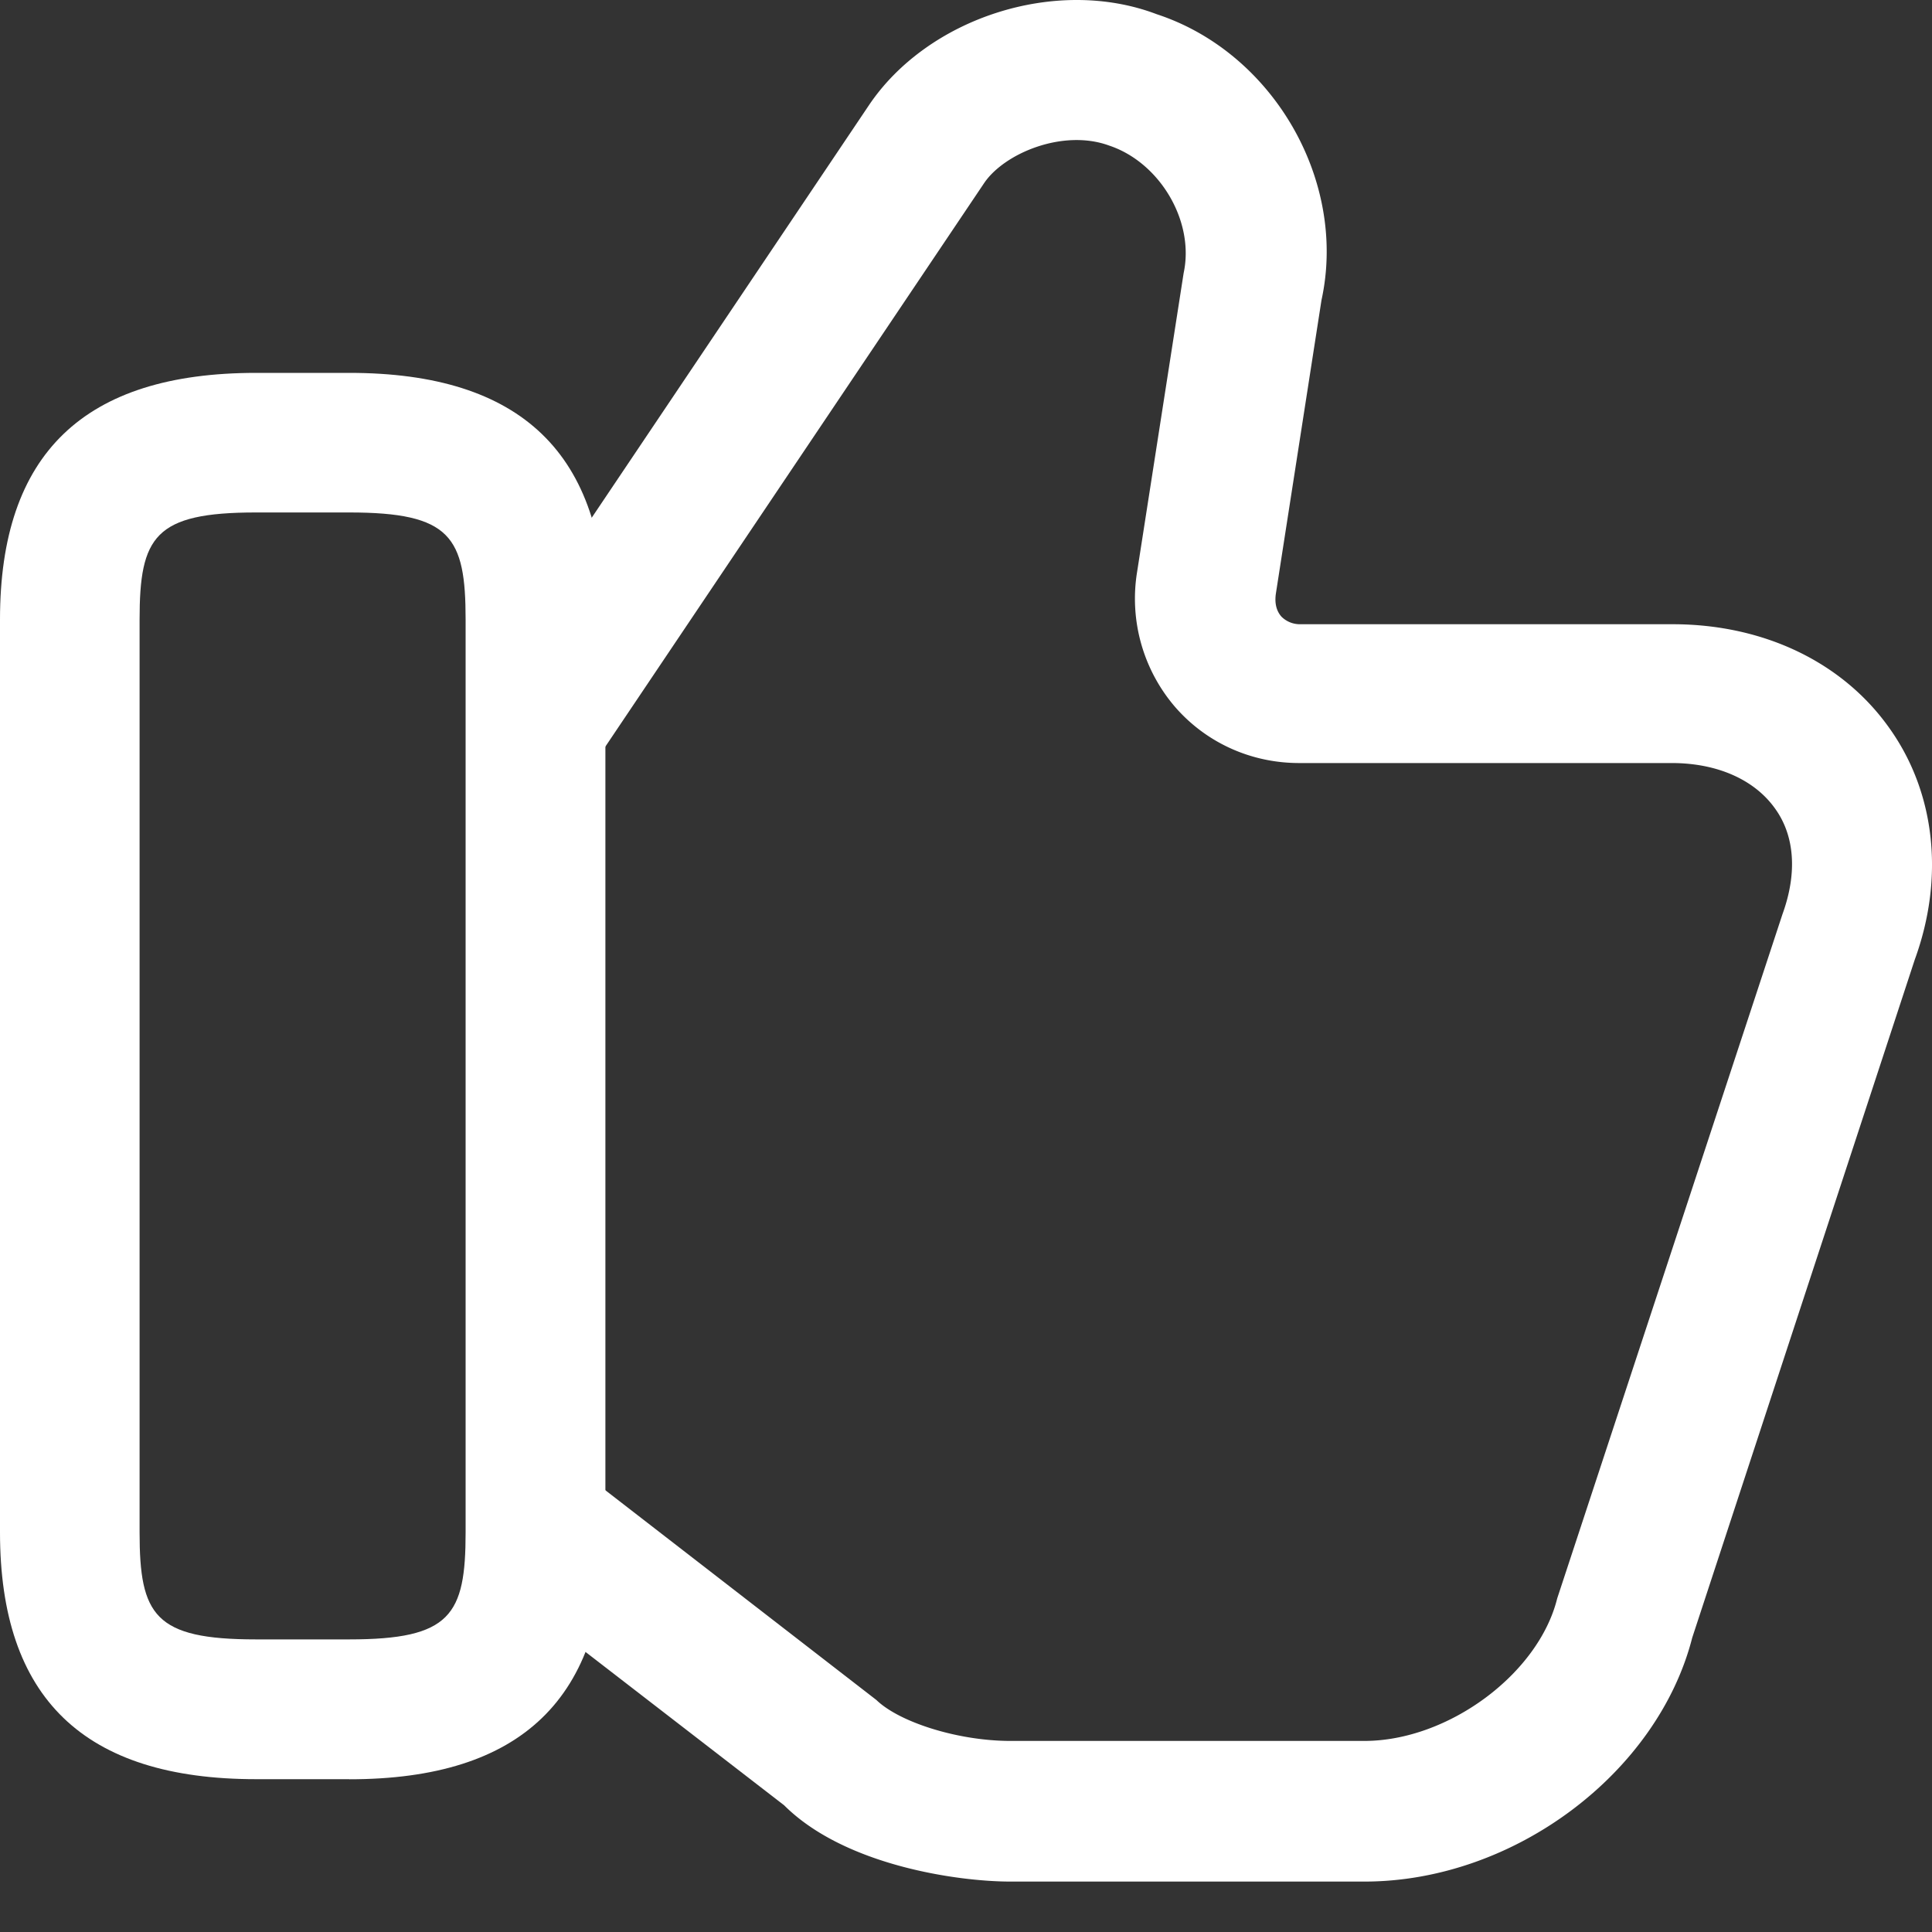
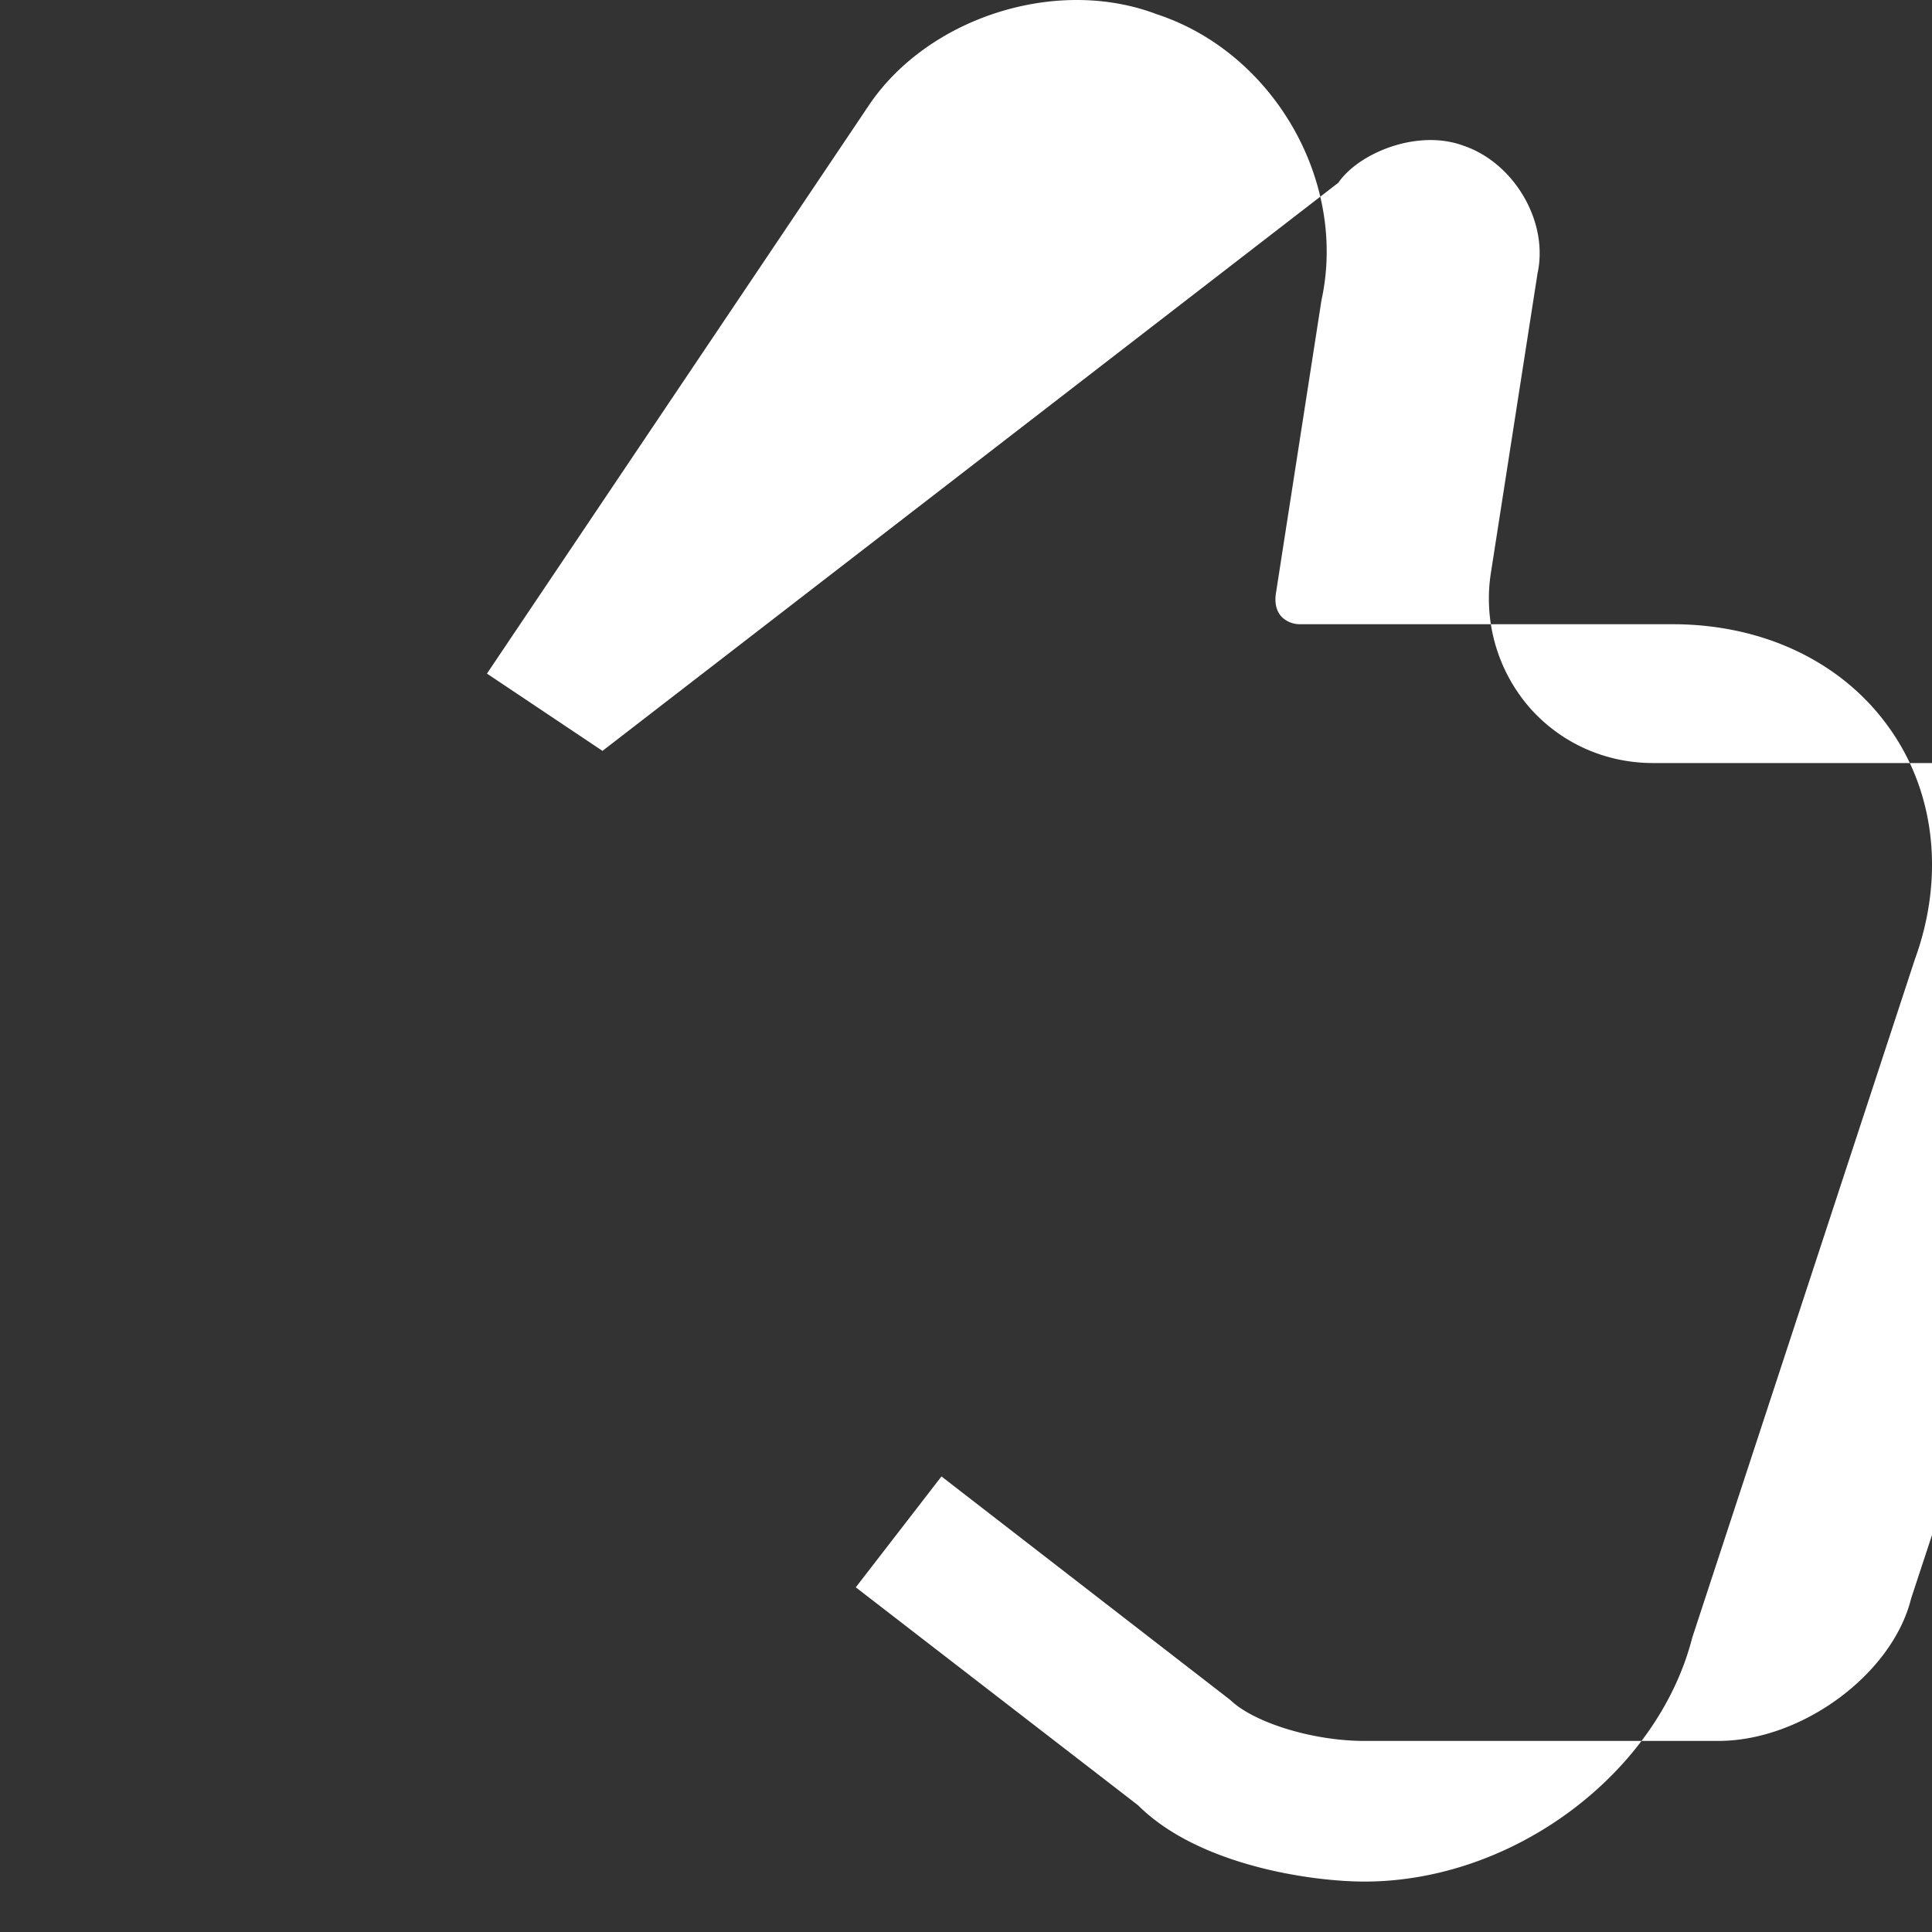
<svg xmlns="http://www.w3.org/2000/svg" width="20" height="20" viewBox="0 0 20 20" fill="none">
  <rect x="0" y="0" width="20" height="20" fill="#333333" stroke="none" />
-   <path d="M14.124 19.478H10.46c-.54 0-1.716-.164-2.343-.79l-2.922-2.256.887-1.148 2.99 2.314c.24.232.848.424 1.388.424h3.664c.867 0 1.803-.694 1.996-1.475l2.333-7.086c.154-.425.125-.81-.077-1.09-.212-.299-.598-.472-1.07-.472h-3.857c-.502 0-.964-.213-1.283-.579a1.72 1.72 0 01-.395-1.398l.482-3.095c.116-.54-.25-1.147-.771-1.32-.473-.174-1.08.076-1.292.385L6.237 7.773l-1.196-.8 3.953-5.882c.608-.906 1.938-1.34 2.98-.944 1.205.395 1.976 1.725 1.706 2.96l-.472 3.037c-.01.067-.01.164.058.24a.27.27 0 00.193.078h3.856c.945 0 1.765.395 2.247 1.08.472.665.569 1.543.26 2.391l-2.304 7.02c-.357 1.397-1.842 2.525-3.394 2.525z" fill="#fff" />
-   <path d="M3.616 18.418H2.65c-1.782 0-2.65-.84-2.65-2.555v-9.45C0 4.698.868 3.86 2.651 3.86h.965c1.783 0 2.651.838 2.651 2.555v9.449c0 1.716-.868 2.555-2.651 2.555zM2.65 5.305c-1.05 0-1.205.25-1.205 1.109v9.449c0 .858.155 1.108 1.205 1.108h.965c1.05 0 1.205-.25 1.205-1.108v-9.45c0-.857-.154-1.108-1.205-1.108H2.65z" fill="#fff" />
+   <path d="M14.124 19.478c-.54 0-1.716-.164-2.343-.79l-2.922-2.256.887-1.148 2.99 2.314c.24.232.848.424 1.388.424h3.664c.867 0 1.803-.694 1.996-1.475l2.333-7.086c.154-.425.125-.81-.077-1.09-.212-.299-.598-.472-1.07-.472h-3.857c-.502 0-.964-.213-1.283-.579a1.72 1.72 0 01-.395-1.398l.482-3.095c.116-.54-.25-1.147-.771-1.32-.473-.174-1.08.076-1.292.385L6.237 7.773l-1.196-.8 3.953-5.882c.608-.906 1.938-1.34 2.98-.944 1.205.395 1.976 1.725 1.706 2.96l-.472 3.037c-.01.067-.01.164.058.24a.27.27 0 00.193.078h3.856c.945 0 1.765.395 2.247 1.08.472.665.569 1.543.26 2.391l-2.304 7.02c-.357 1.397-1.842 2.525-3.394 2.525z" fill="#fff" />
</svg>